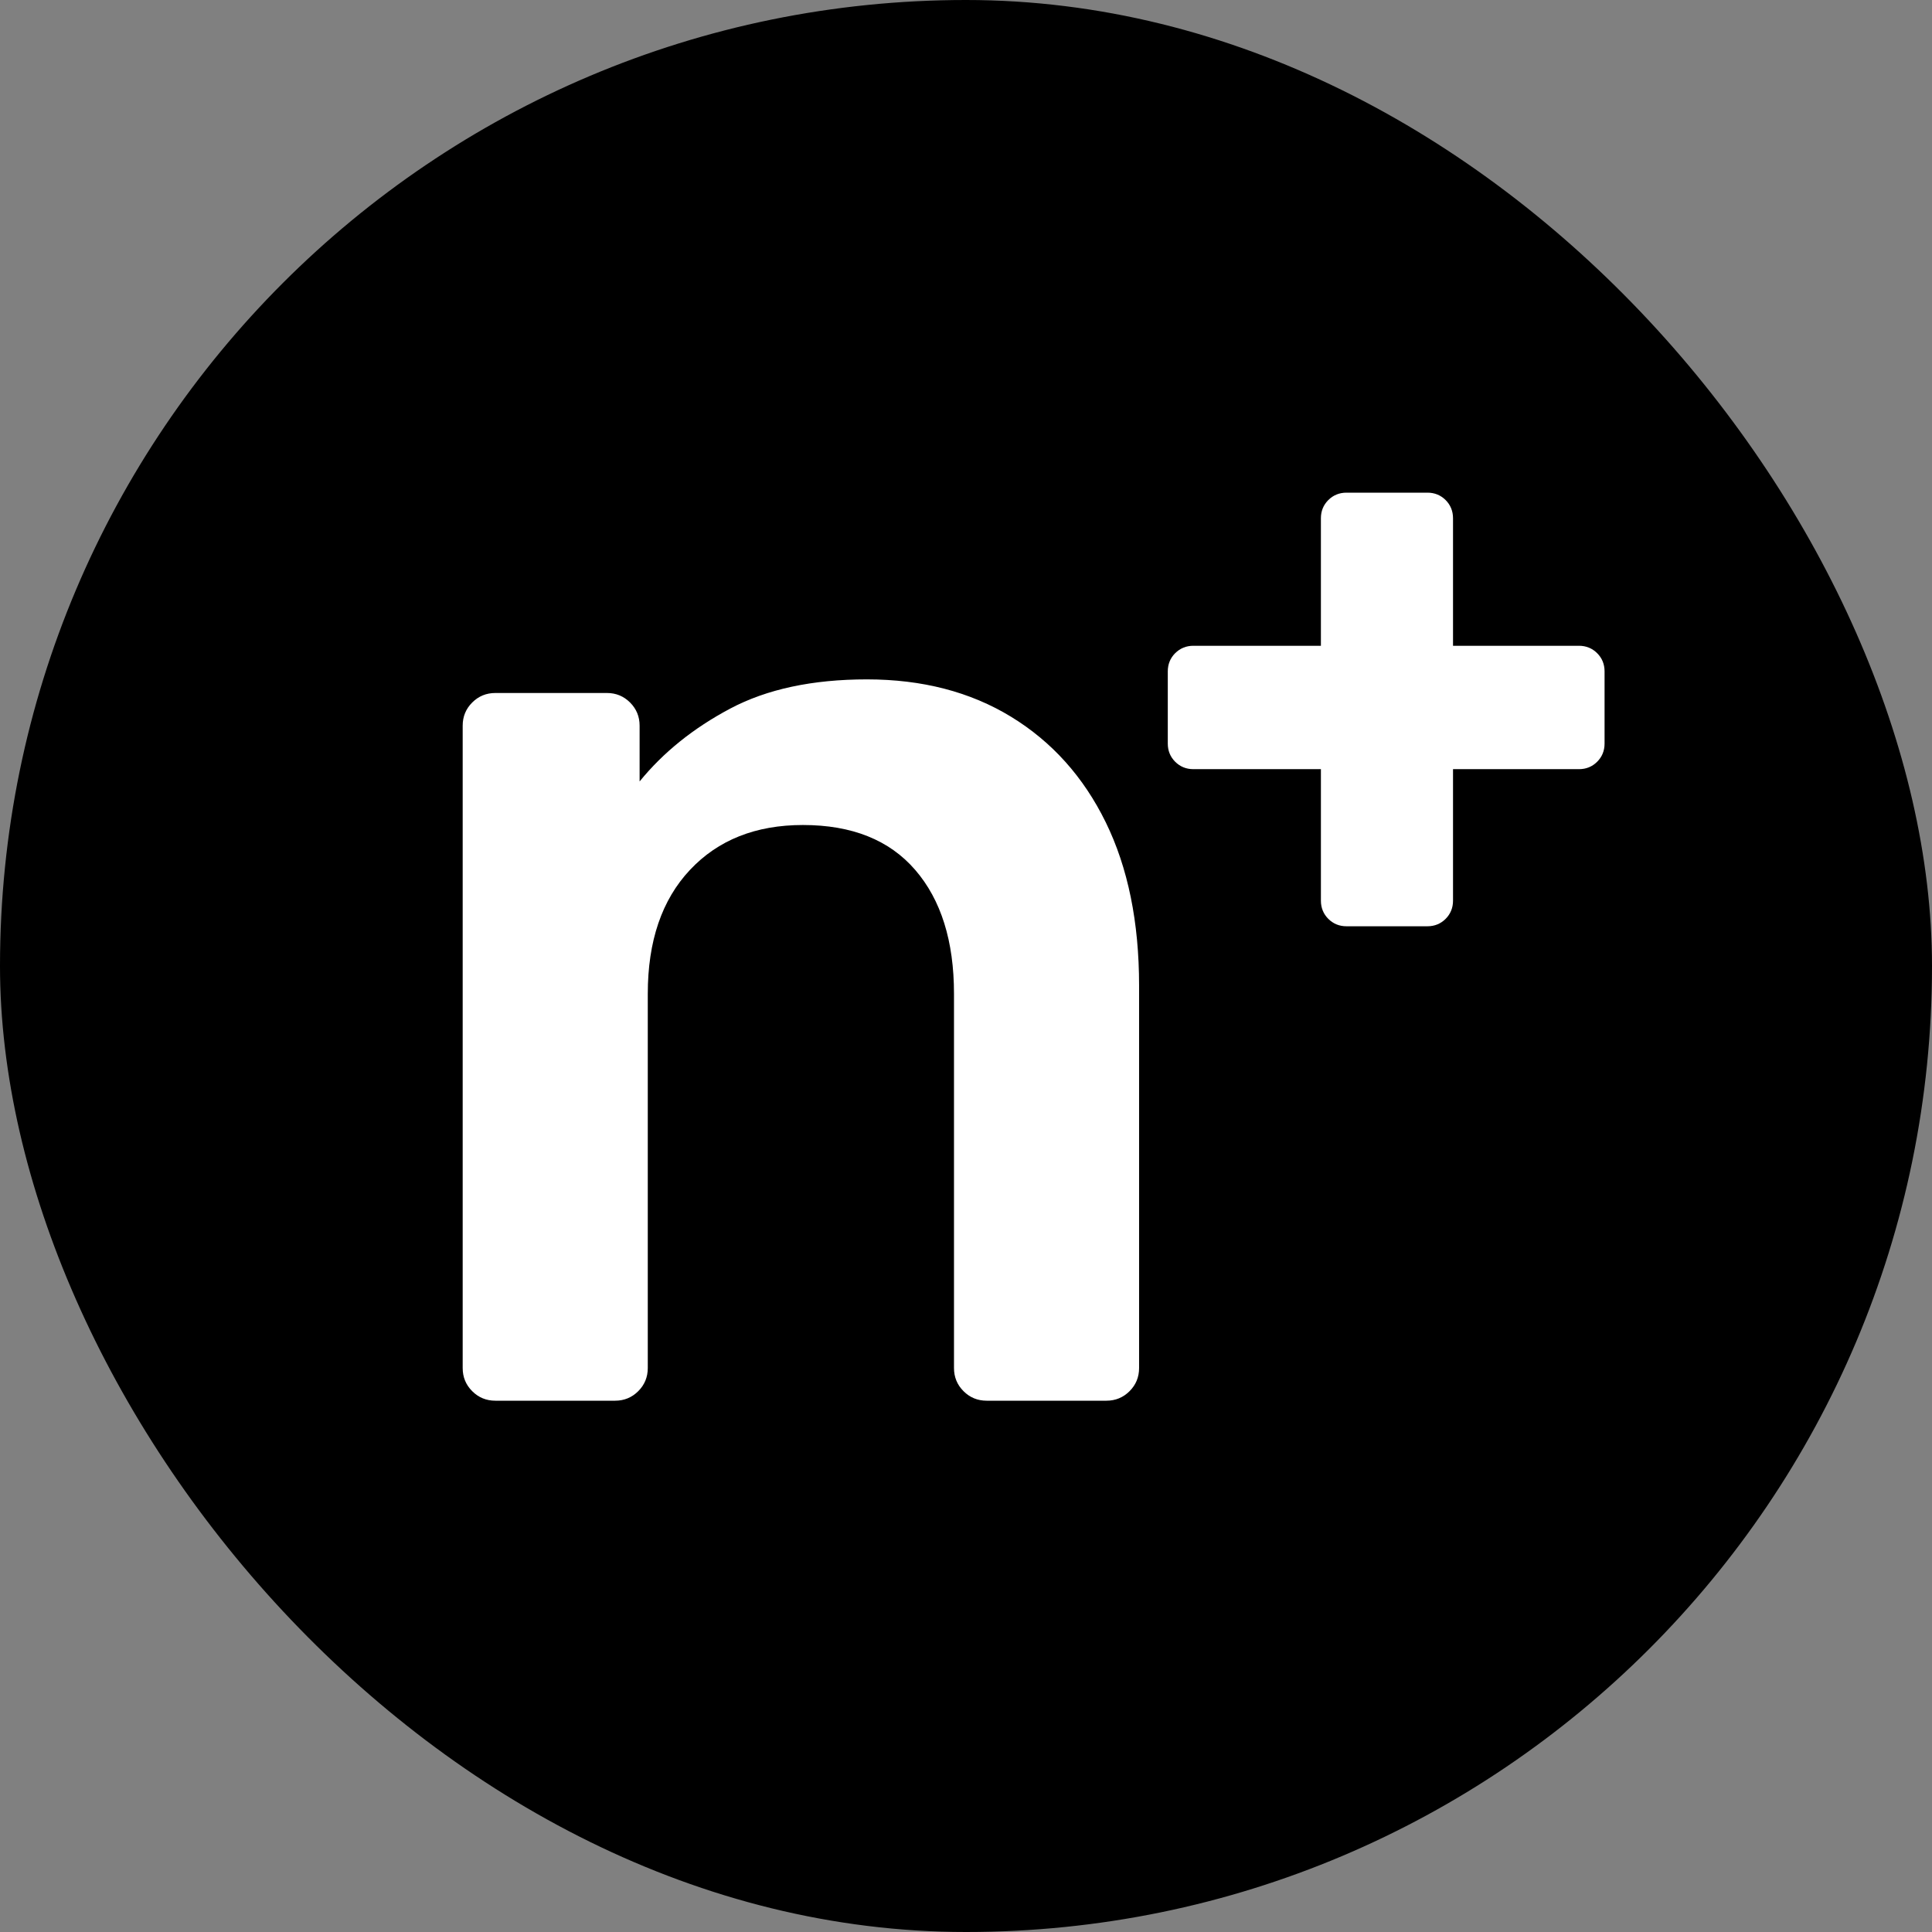
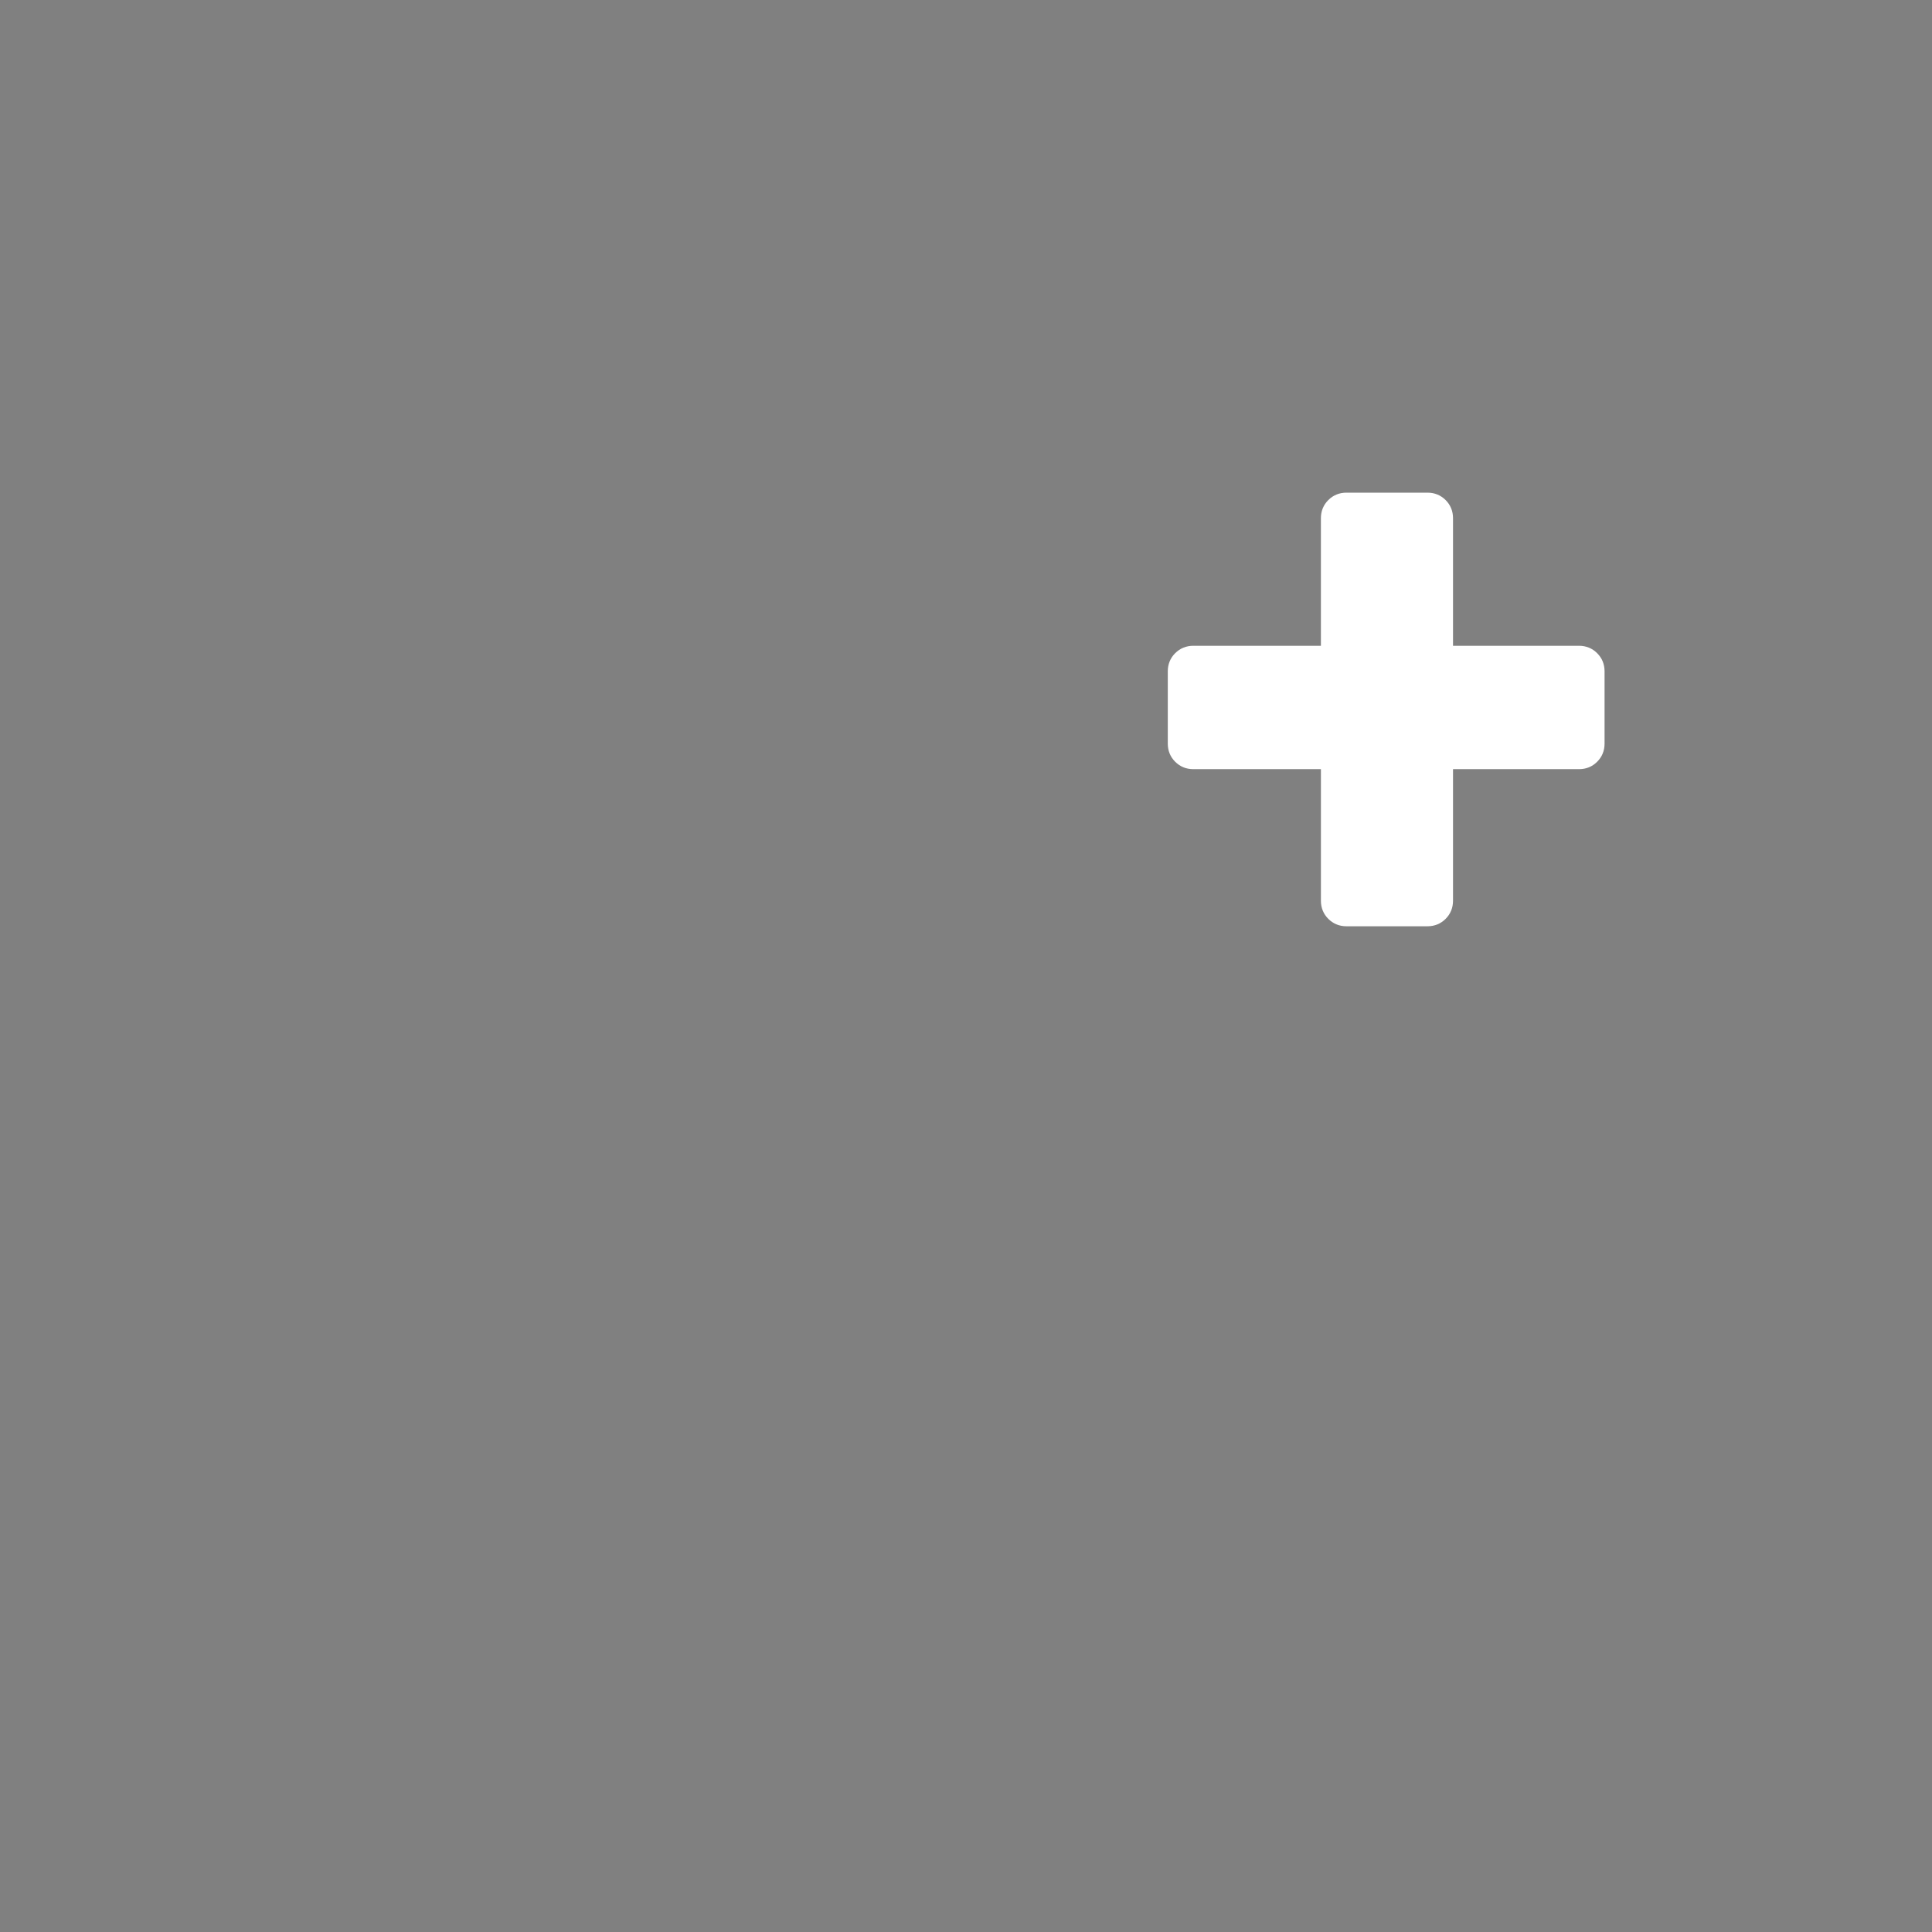
<svg xmlns="http://www.w3.org/2000/svg" width="200" height="200" viewBox="0 0 200 200" fill="none">
  <rect x="0" y="0" width="200" height="200" fill="#808080" stroke="none" />
-   <rect width="200" height="200" rx="100" fill="black" />
-   <path d="M51.278 145C50.338 145 49.539 144.671 48.883 144.014C48.224 143.357 47.897 142.559 47.897 141.618V75.12C47.897 74.182 48.224 73.382 48.883 72.724C49.539 72.068 50.338 71.738 51.278 71.738H62.831C63.769 71.738 64.567 72.068 65.225 72.724C65.882 73.382 66.212 74.182 66.212 75.12V80.896C68.654 77.891 71.777 75.379 75.581 73.358C79.386 71.34 84.105 70.329 89.74 70.329C95.469 70.329 100.448 71.621 104.675 74.204C108.901 76.788 112.164 80.427 114.466 85.122C116.767 89.82 117.918 95.456 117.918 102.029V141.618C117.918 142.56 117.588 143.357 116.932 144.014C116.274 144.671 115.475 145 114.537 145H102.139C101.199 145 100.399 144.671 99.744 144.014C99.086 143.357 98.757 142.56 98.757 141.618V102.874C98.757 97.428 97.419 93.153 94.742 90.053C92.065 86.954 88.19 85.404 83.118 85.404C78.234 85.404 74.335 86.954 71.425 90.053C68.512 93.153 67.058 97.428 67.058 102.874V141.618C67.058 142.56 66.727 143.357 66.071 144.014C65.413 144.671 64.614 145 63.676 145L51.278 145Z" fill="white" />
  <path d="M165.337 67.618C164.827 67.109 164.195 66.851 163.456 66.851H150.416V53.647C150.416 52.909 150.158 52.276 149.65 51.765C149.141 51.258 148.508 51 147.766 51H139.389C138.648 51 138.015 51.258 137.506 51.766C136.997 52.276 136.739 52.909 136.739 53.647V66.851H123.537C122.799 66.851 122.166 67.109 121.653 67.618C121.146 68.126 120.889 68.759 120.889 69.5V76.975C120.889 77.716 121.146 78.349 121.654 78.857C122.164 79.366 122.797 79.623 123.537 79.623H136.74V93.238C136.74 93.977 136.997 94.61 137.506 95.12C138.015 95.629 138.648 95.887 139.39 95.887H147.766C148.508 95.887 149.142 95.629 149.65 95.12C150.158 94.611 150.416 93.978 150.416 93.238V79.623H163.456C164.196 79.623 164.829 79.366 165.337 78.857C165.846 78.35 166.104 77.717 166.104 76.975V69.5C166.104 68.758 165.846 68.124 165.337 67.618Z" fill="white" />
</svg>